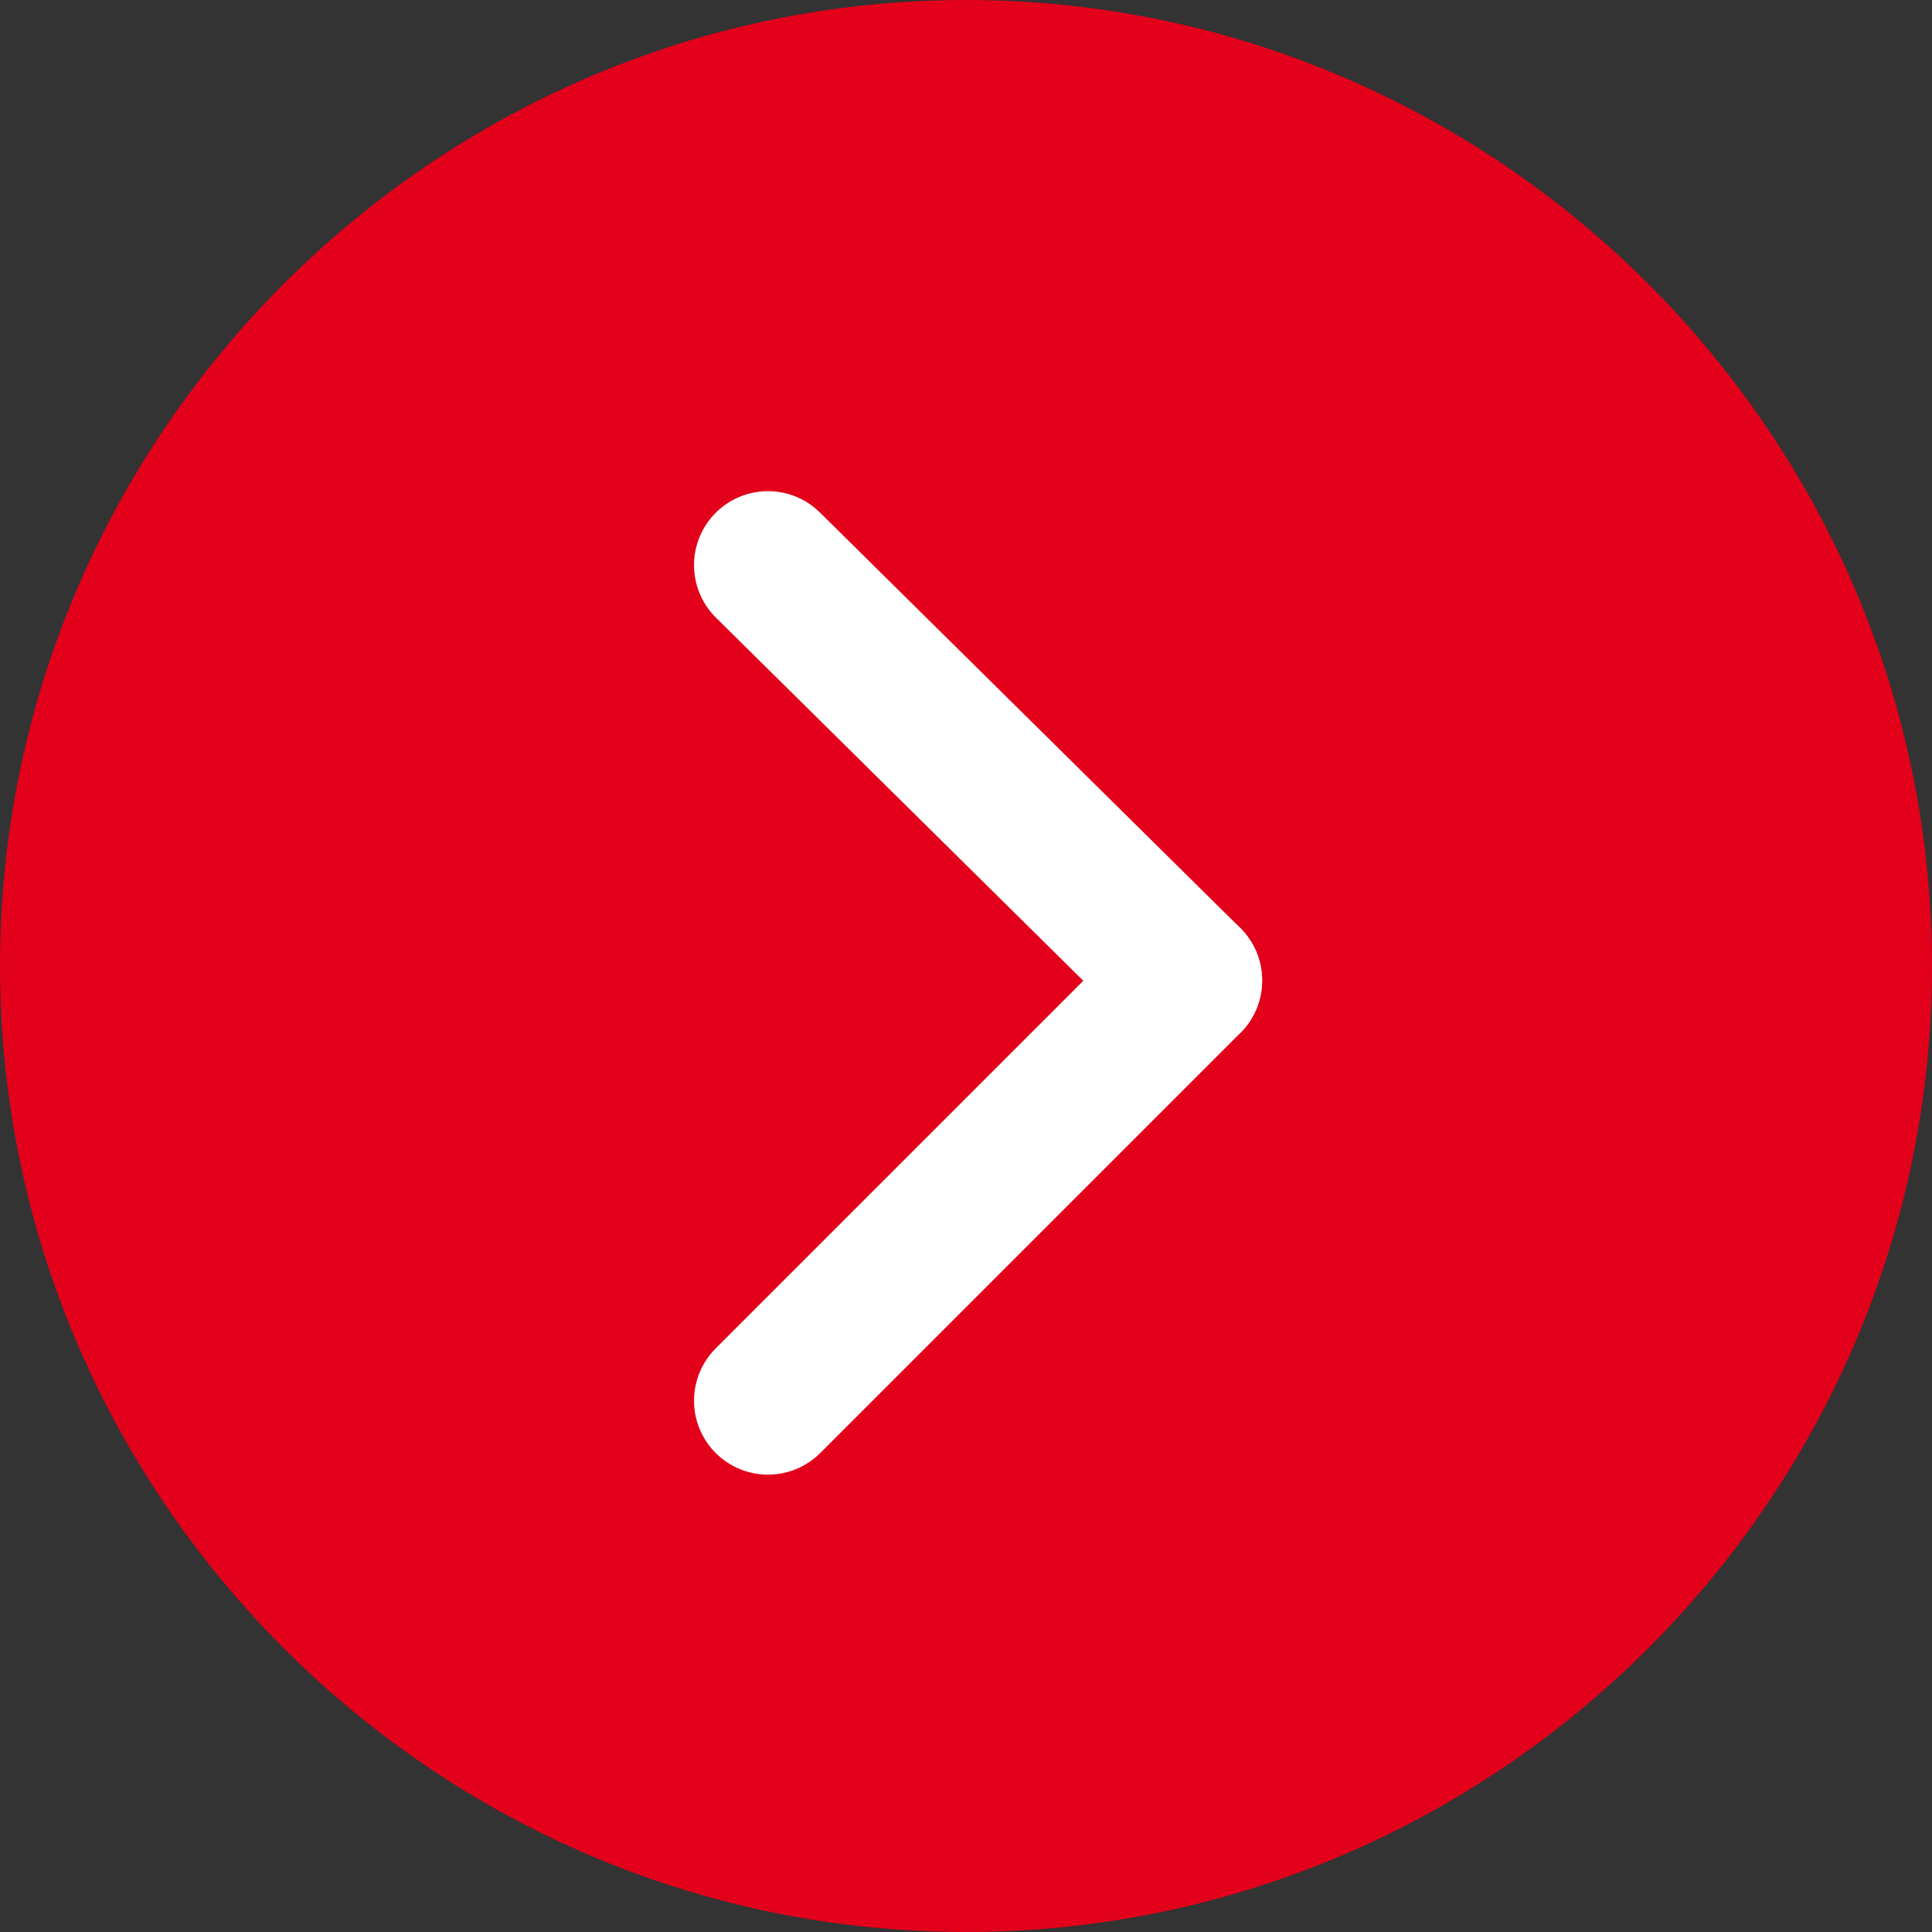
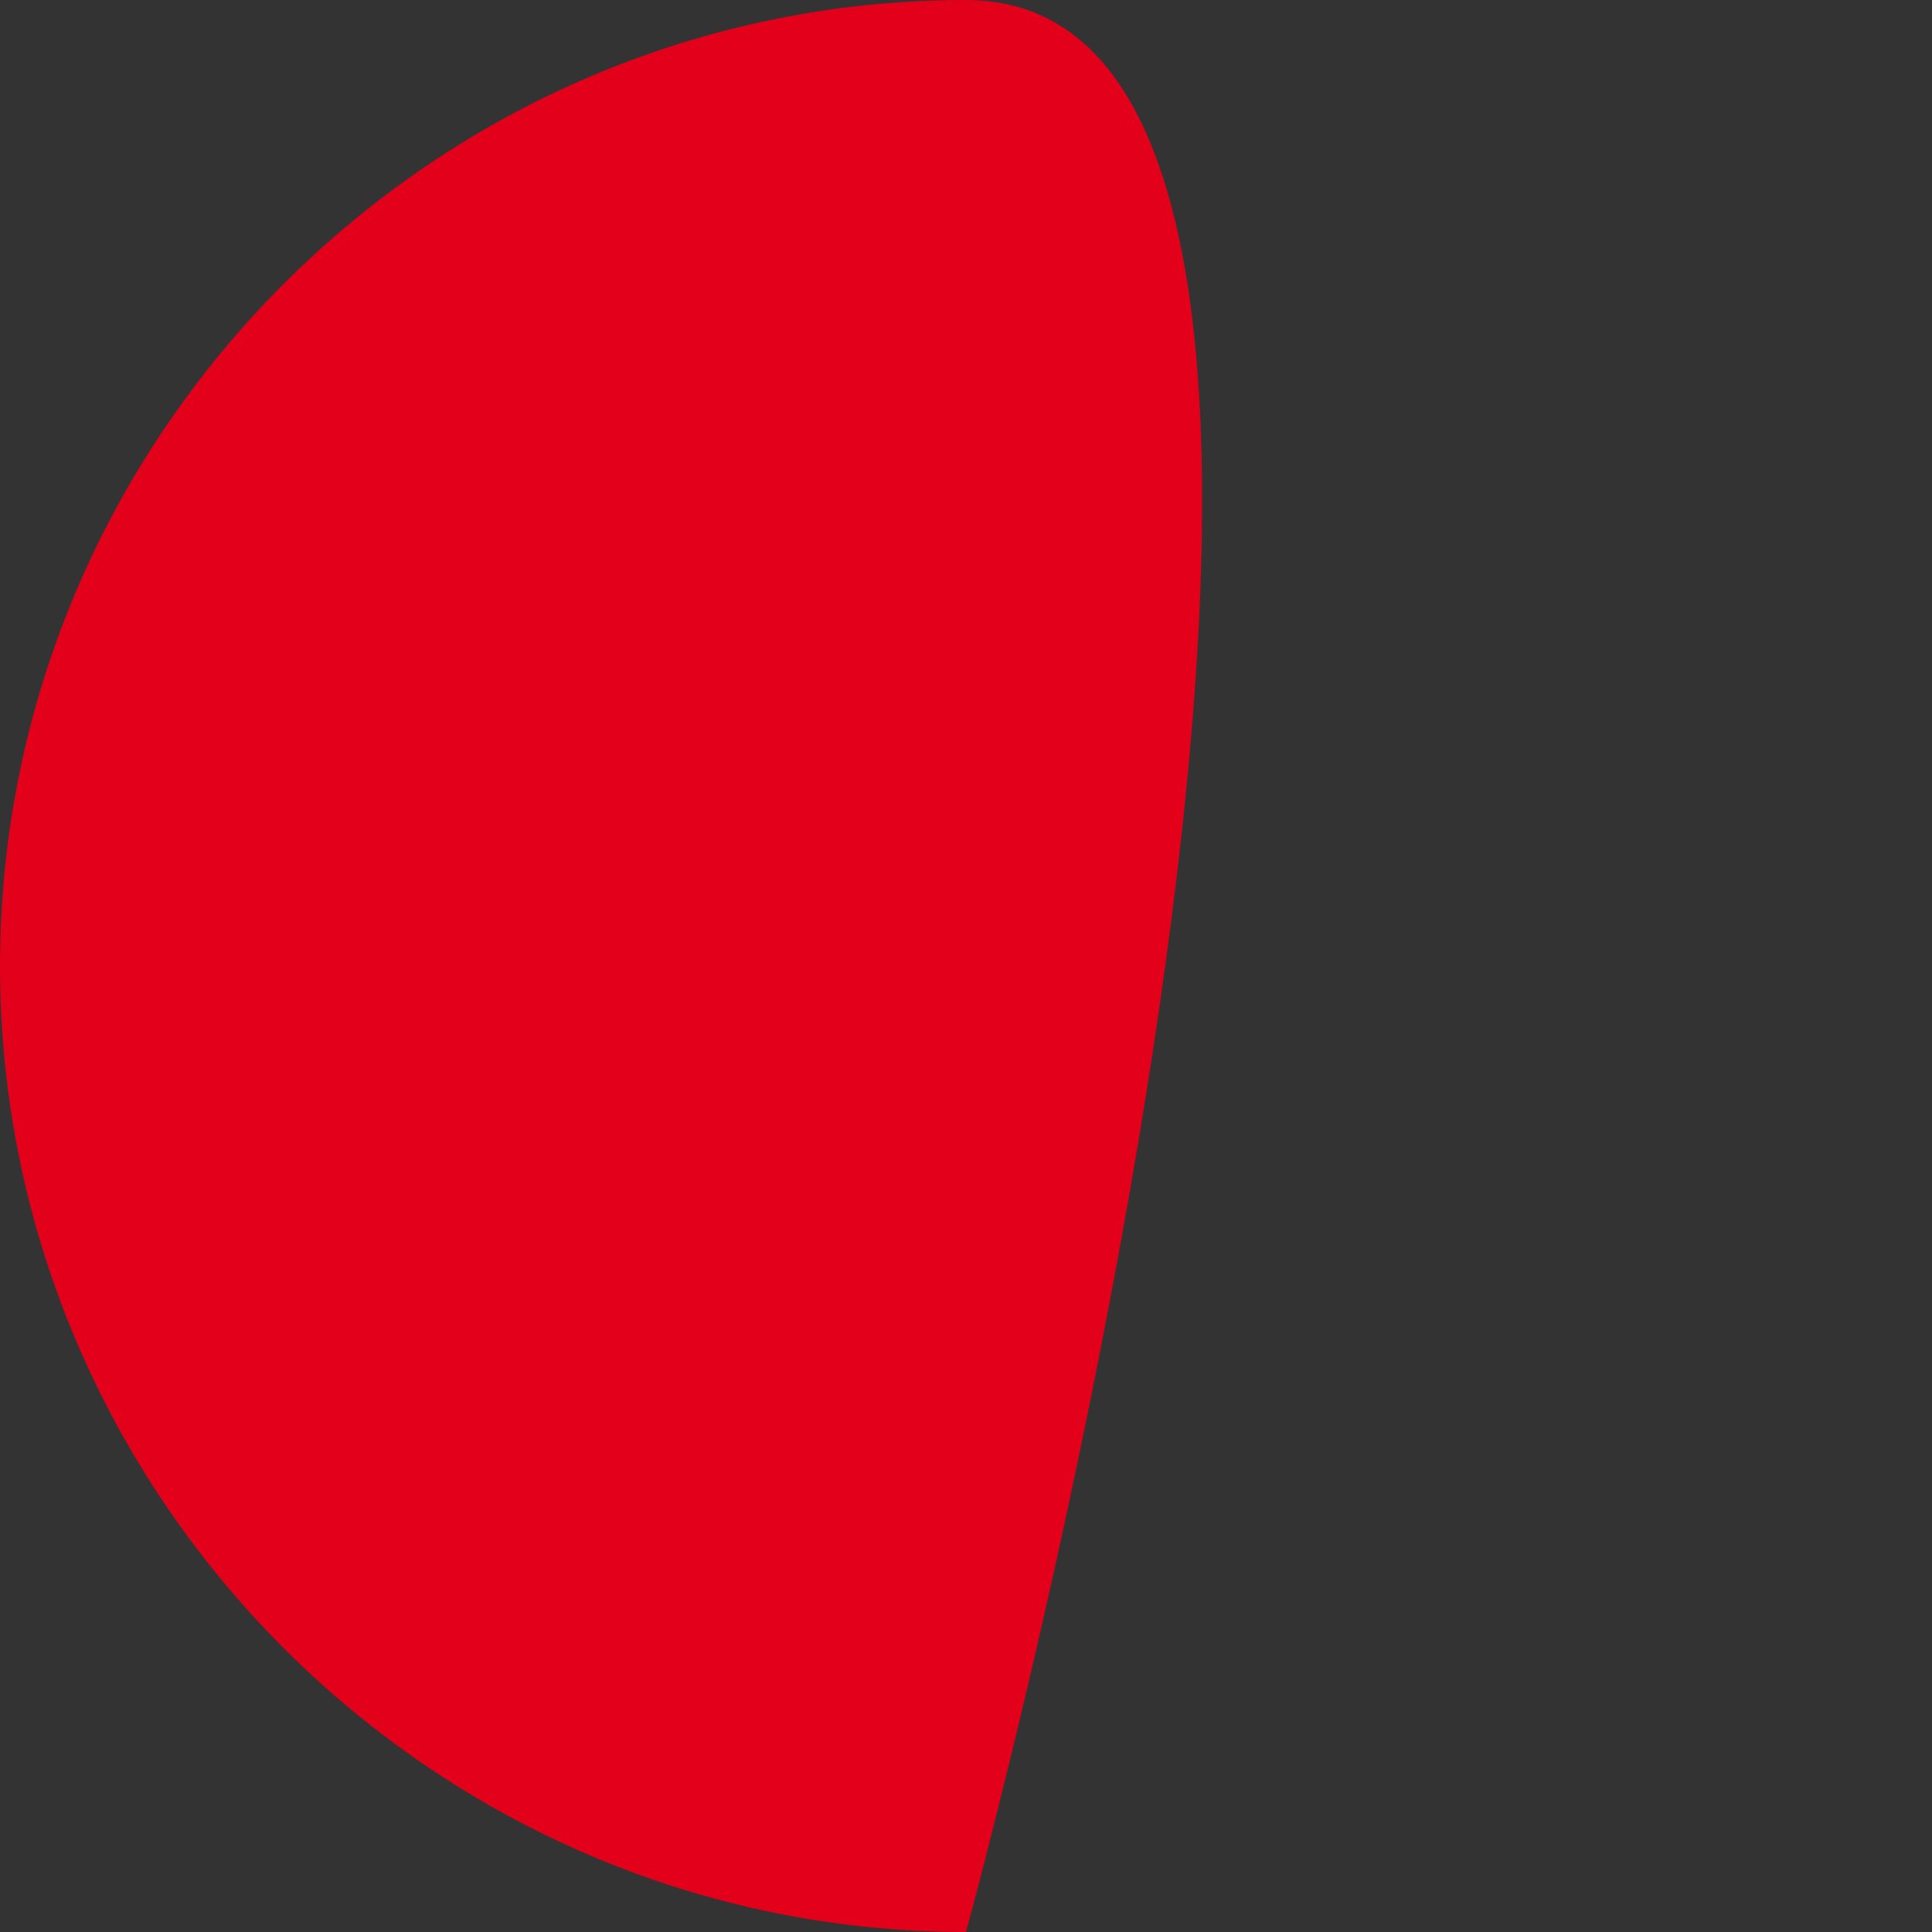
<svg xmlns="http://www.w3.org/2000/svg" version="1.1" id="Ebene_1" x="0px" y="0px" viewBox="0 0 40 40" style="enable-background:new 0 0 40 40;" xml:space="preserve">
  <rect x="0" y="0" width="40" height="40" fill="#333333" stroke="none" />
  <style type="text/css">
	.st0{fill:#E2001A;}
	.st1{fill:none;stroke:#FFFFFF;stroke-width:3.062;stroke-linecap:round;stroke-miterlimit:10;}
</style>
  <g>
    <g id="Gruppe_457">
-       <path id="Pfad_1044" class="st0" d="M20,40c11,0,20-9,20-20S31,0,20,0S0,9,0,20S9,40,20,40" />
-       <line id="Linie_70" class="st1" x1="15.9" y1="11.7" x2="24.6" y2="20.3" />
-       <line id="Linie_71" class="st1" x1="15.9" y1="29" x2="24.6" y2="20.3" />
+       <path id="Pfad_1044" class="st0" d="M20,40S31,0,20,0S0,9,0,20S9,40,20,40" />
    </g>
  </g>
</svg>